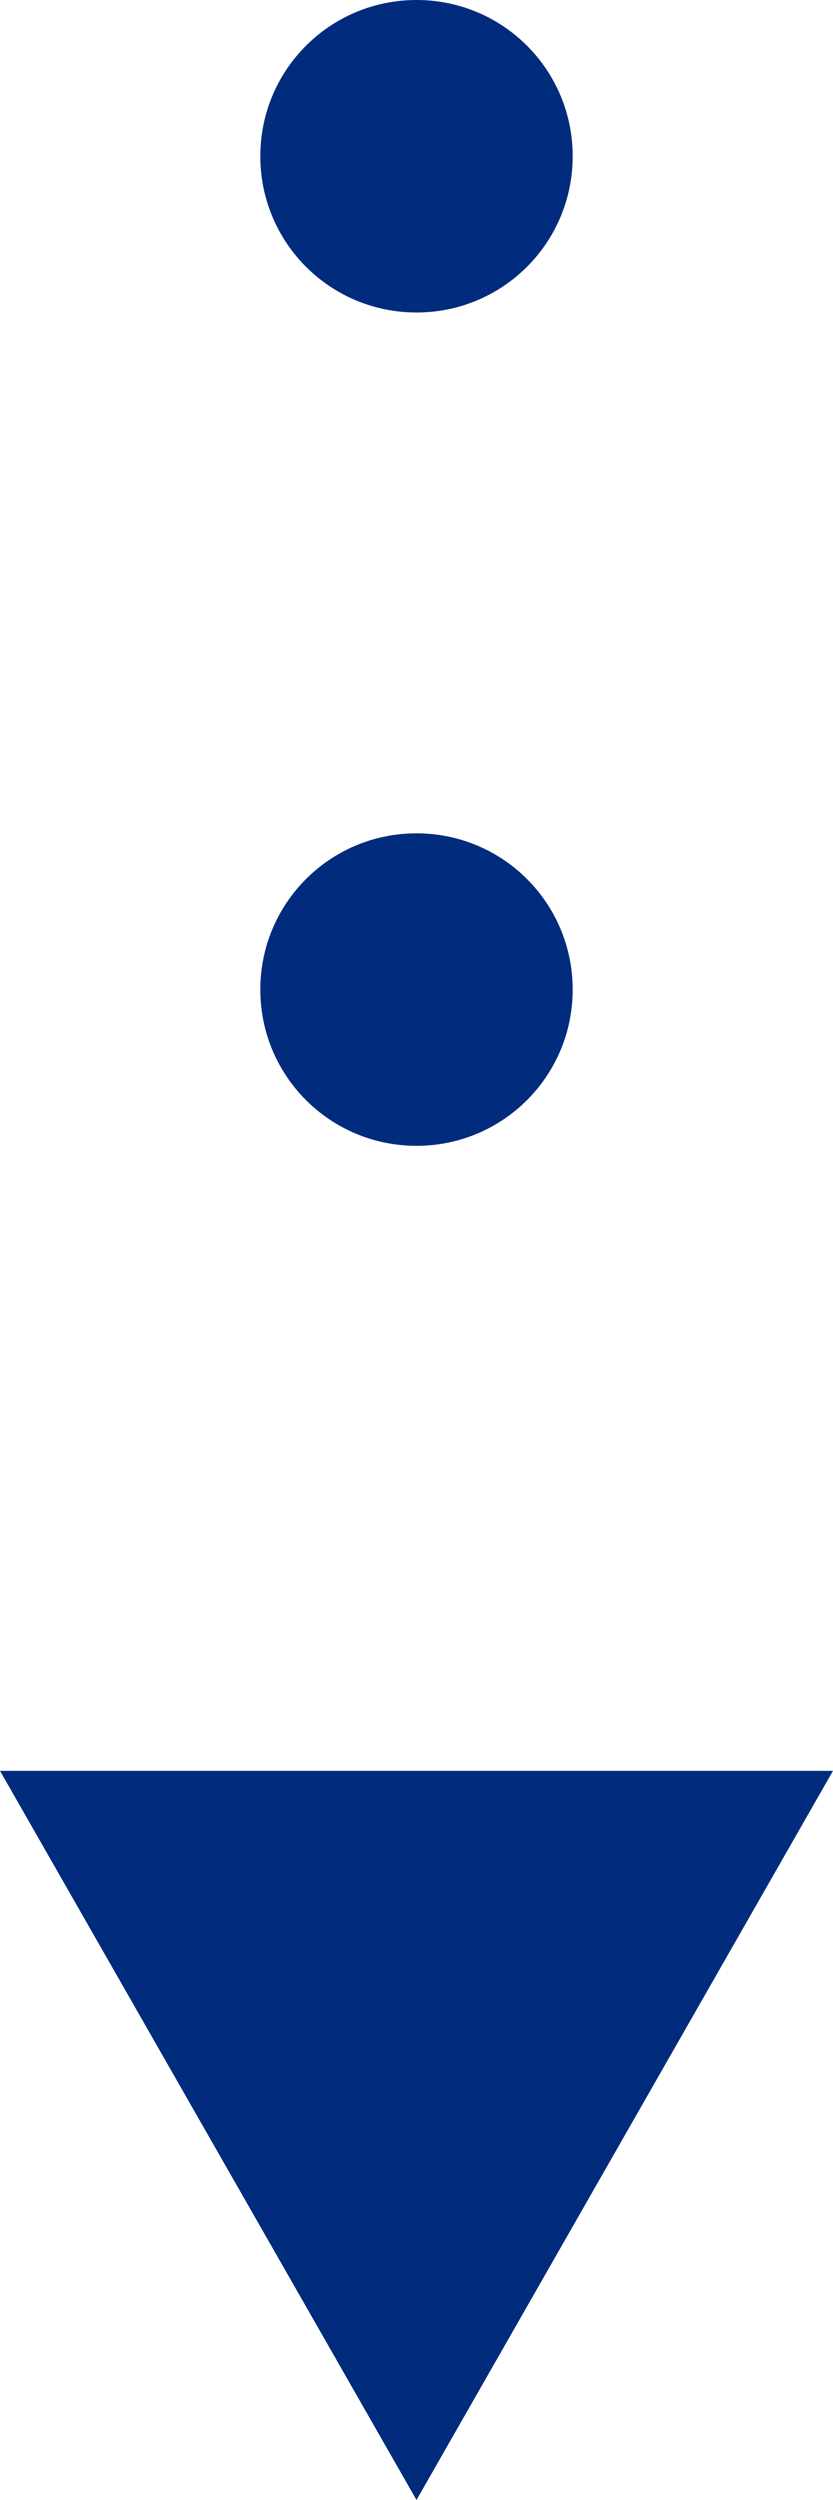
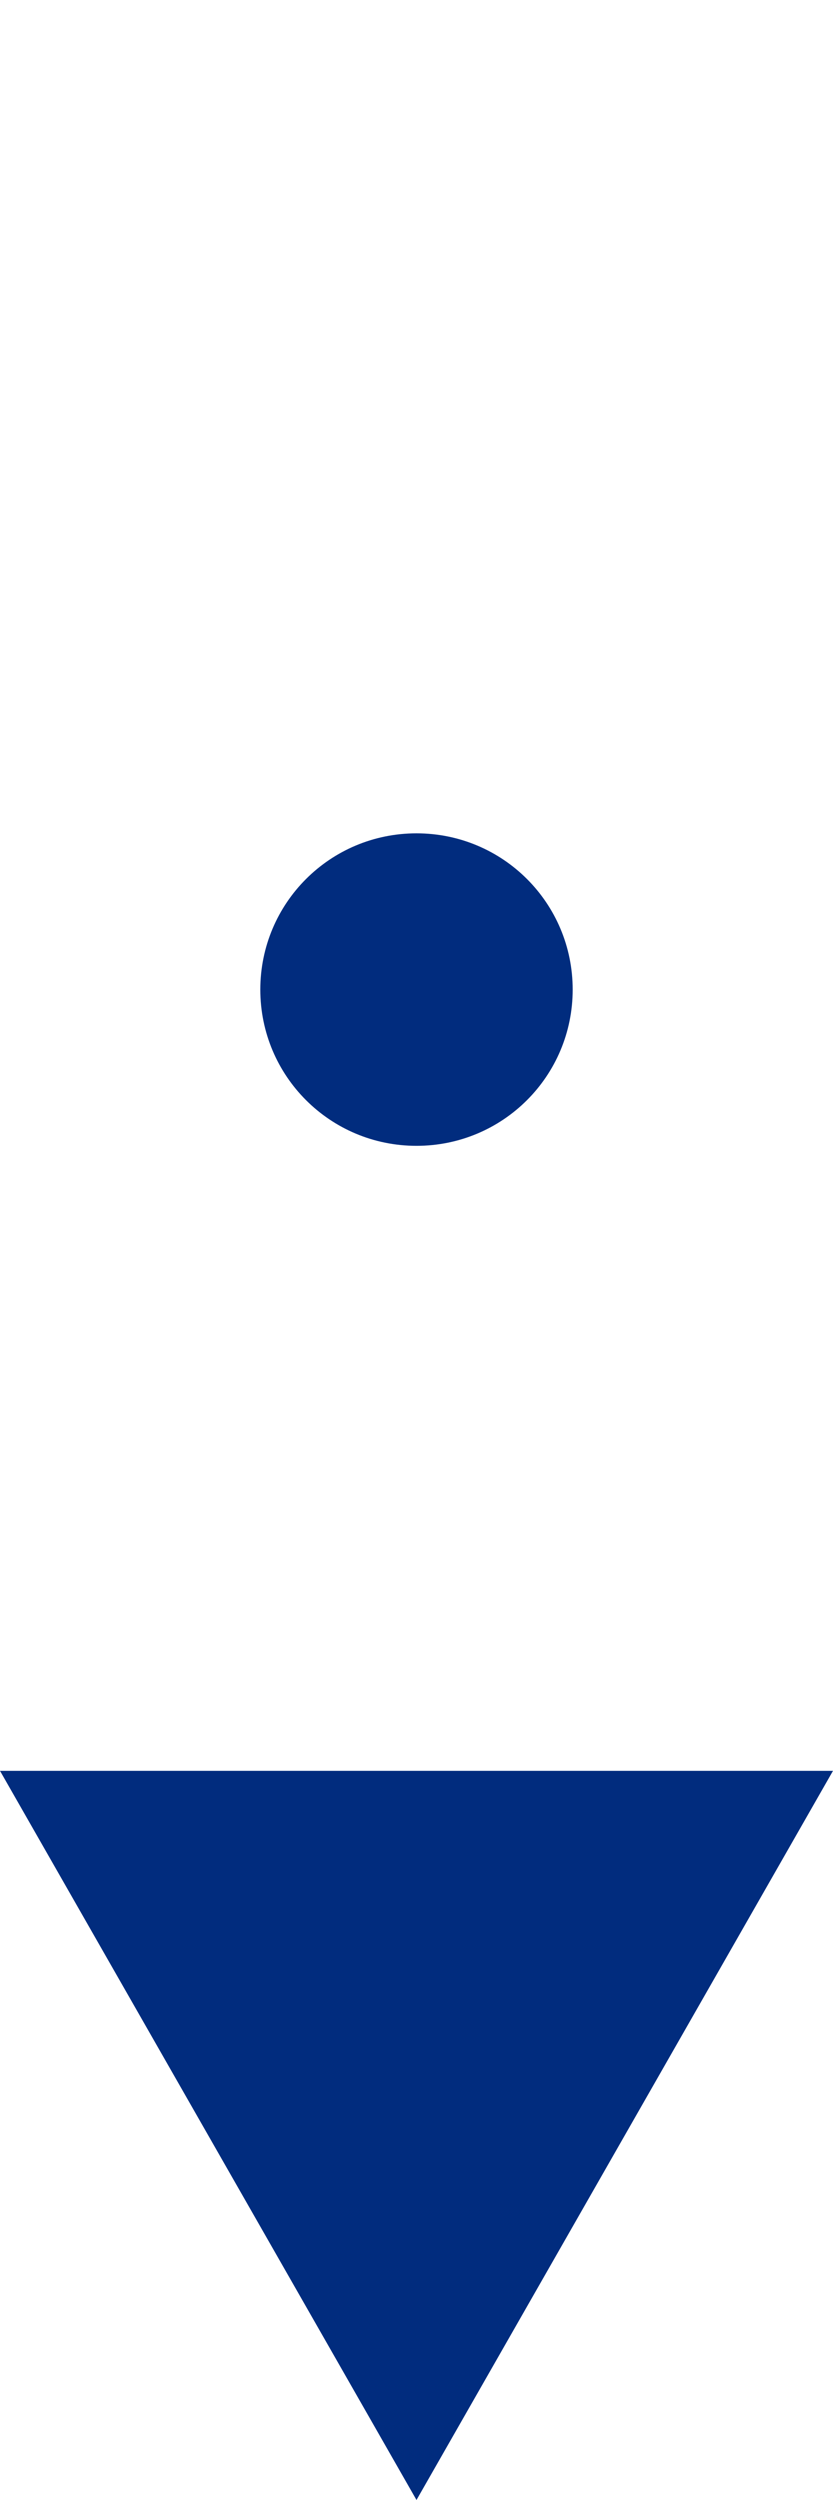
<svg xmlns="http://www.w3.org/2000/svg" version="1.1" id="レイヤー_1" x="0px" y="0px" width="8px" height="24px" viewBox="0 0 8 24" style="enable-background:new 0 0 8 24;" xml:space="preserve">
  <style type="text/css">
	.st0{fill-rule:evenodd;clip-rule:evenodd;fill:#012C7E;}
	.st1{fill:#012C7E;}
</style>
  <g>
-     <path class="st0" d="M5.5,1.5C5.5,2.33,4.83,3,4,3S2.5,2.33,2.5,1.5S3.17,0,4,0S5.5,0.67,5.5,1.5z" />
    <path class="st0" d="M5.5,9.5C5.5,10.33,4.83,11,4,11s-1.5-0.67-1.5-1.5S3.17,8,4,8S5.5,8.67,5.5,9.5z" />
    <path class="st1" d="M4,24l-4-7h8L4,24z" />
  </g>
</svg>